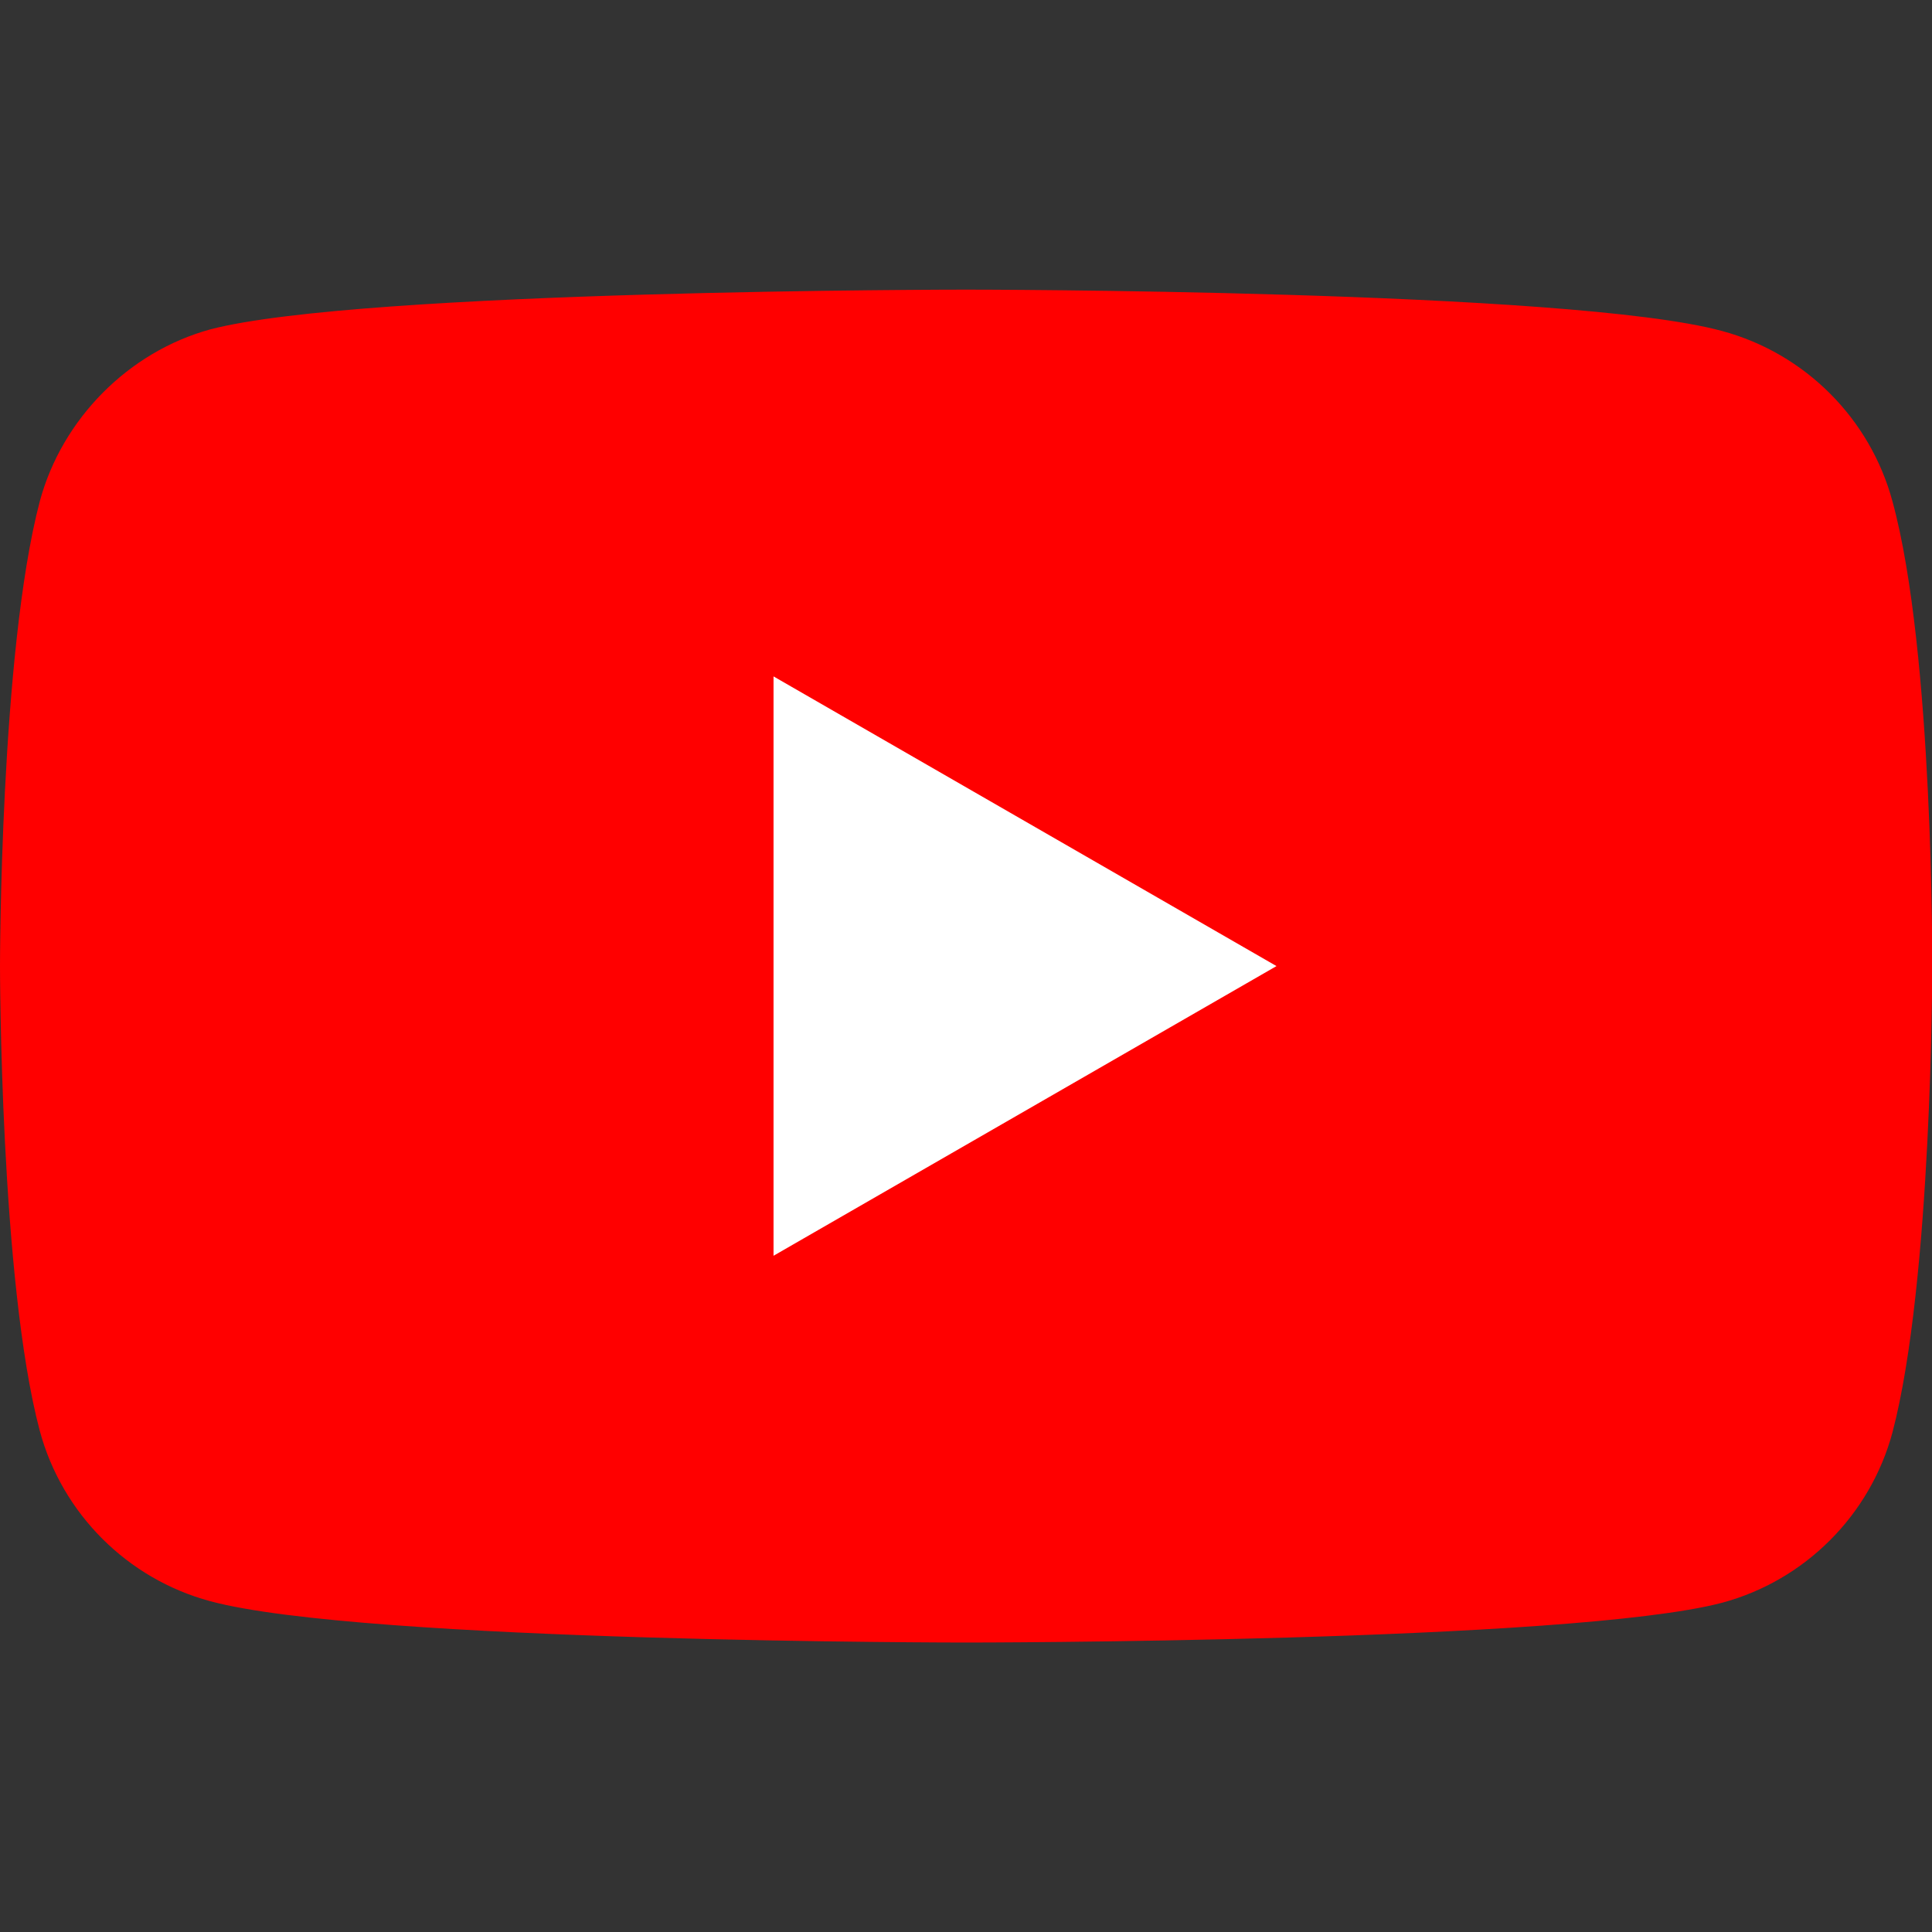
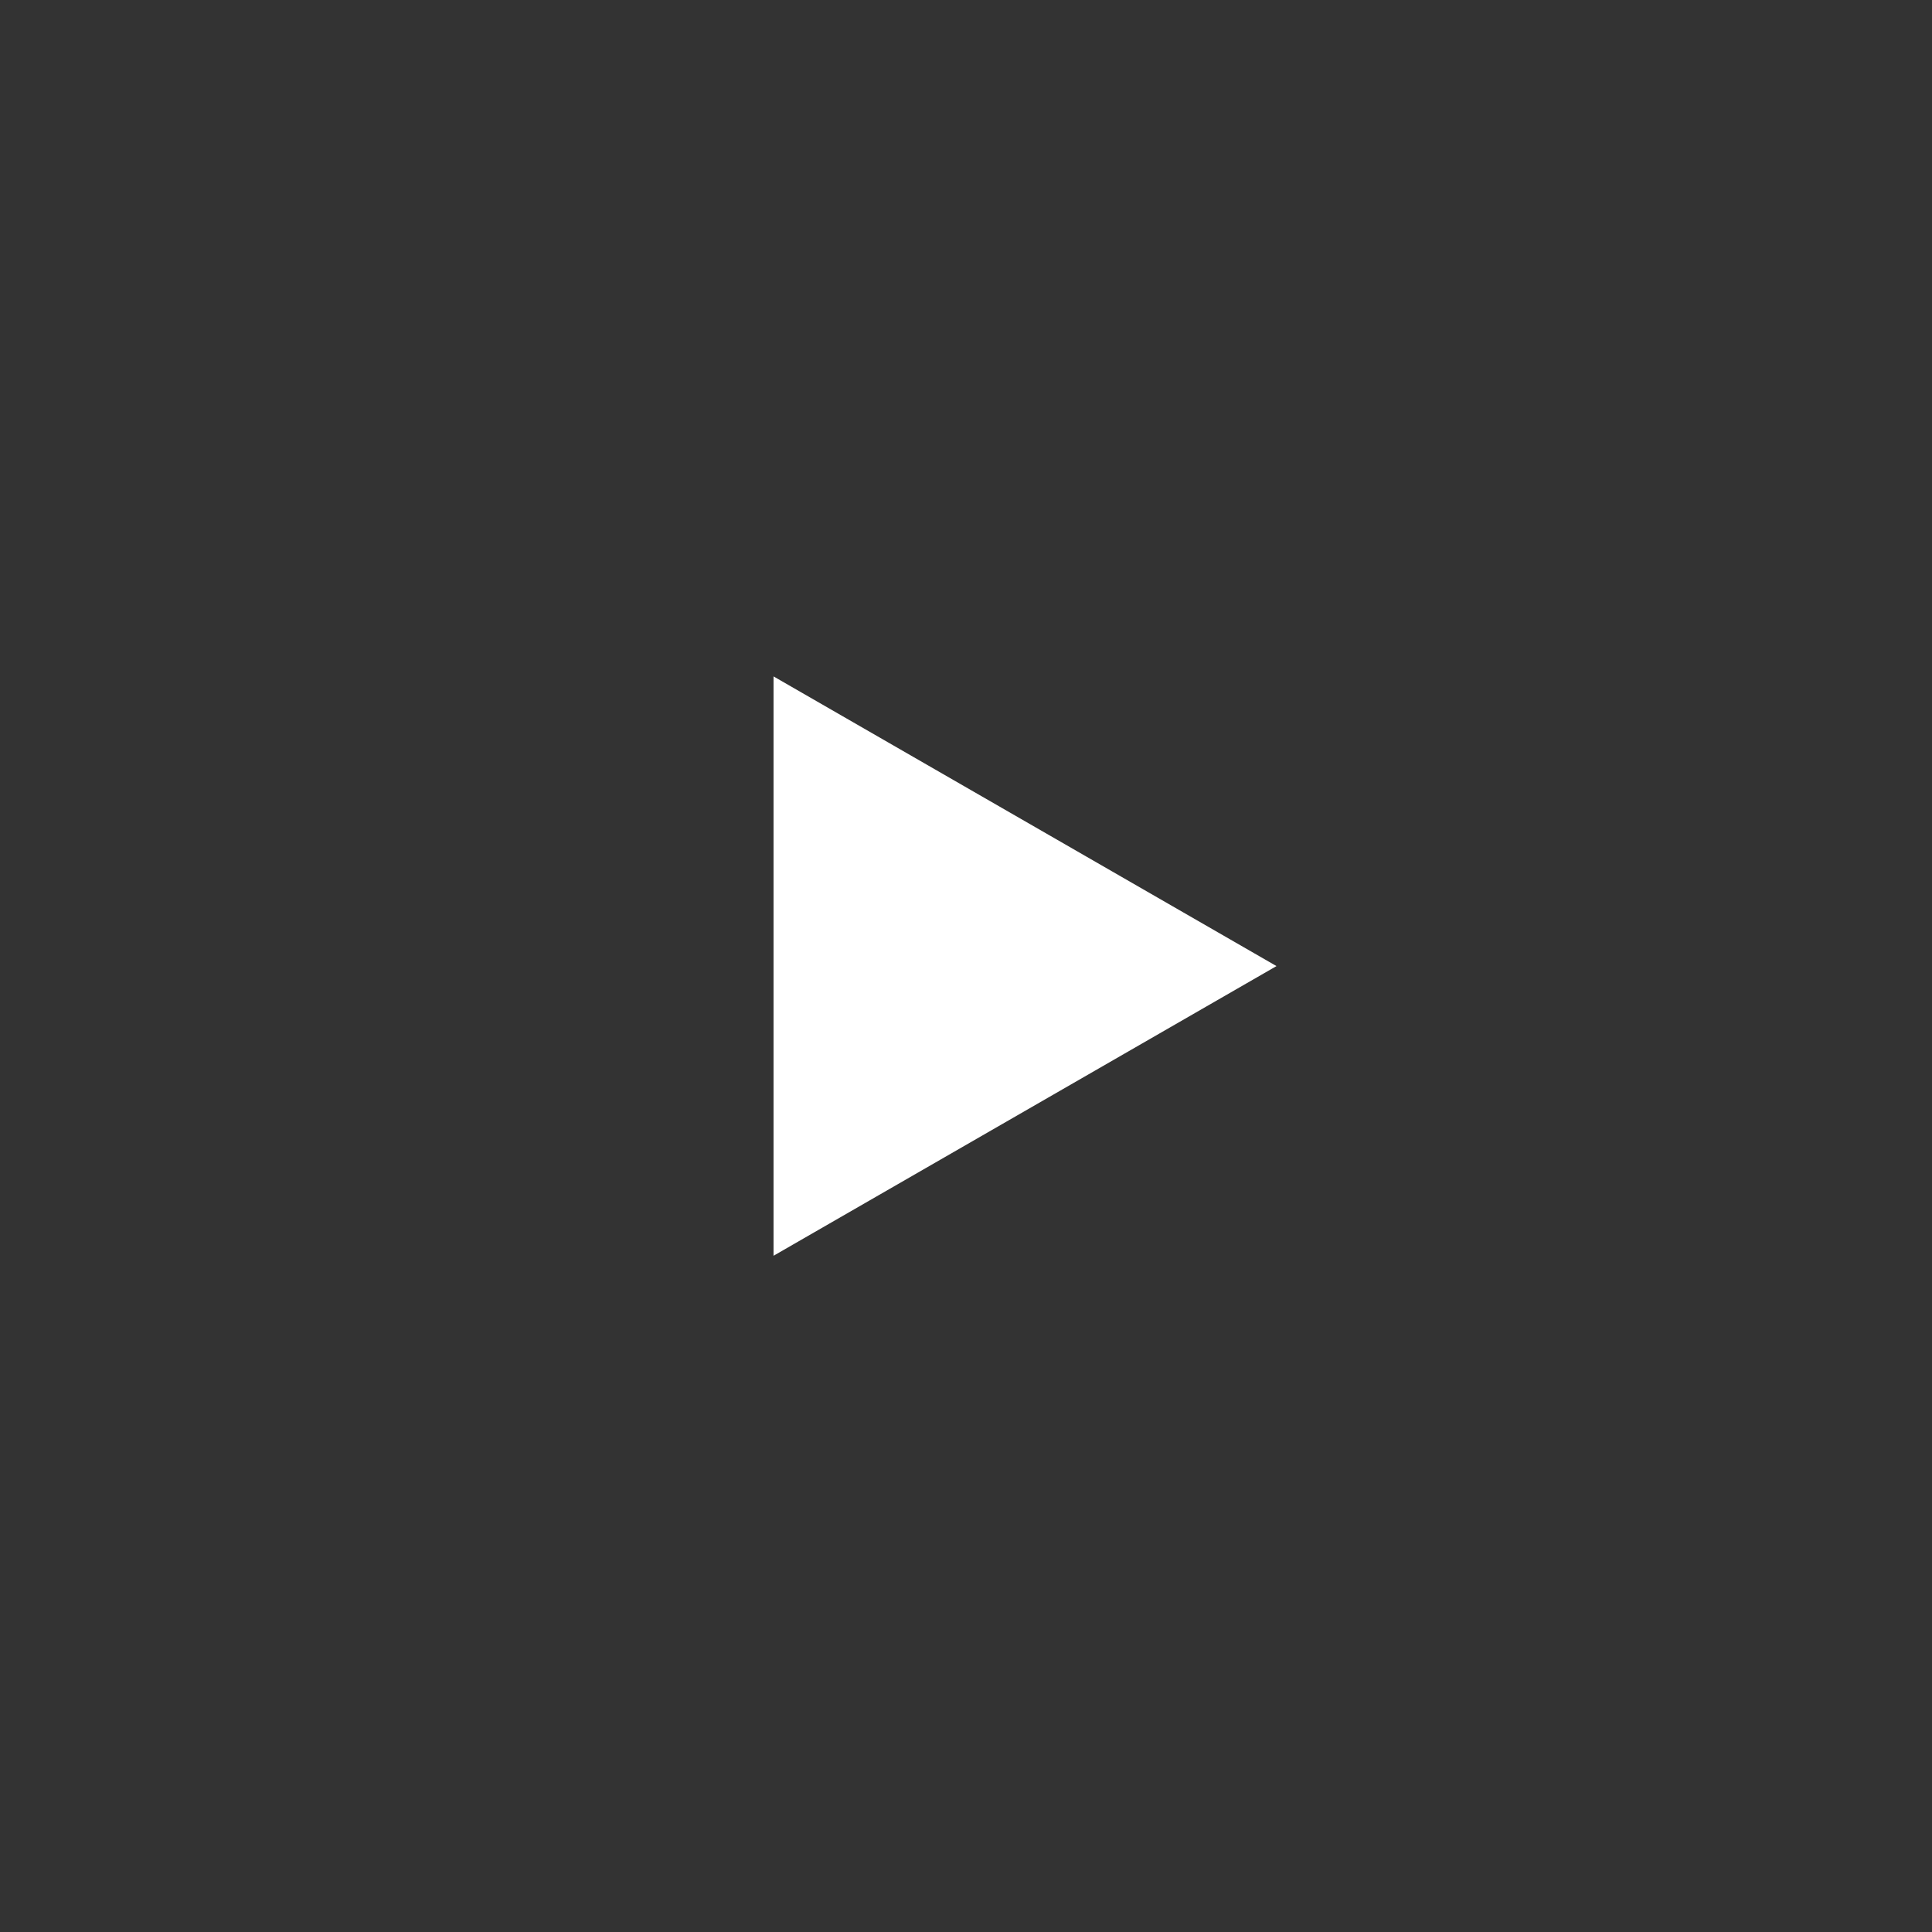
<svg xmlns="http://www.w3.org/2000/svg" height="256" width="256" xml:space="preserve" viewBox="0 0 256 256" y="0px" x="0px" id="Layer_1" version="1.1">
  <rect x="0" y="0" width="256" height="256" fill="#333333" stroke="none" />
  <defs id="defs31" />
  <style id="style2" type="text/css">
	.st0{fill:#FF0000;}
	.st1{fill:#FFFFFF;}
	.st2{fill:#282828;}
</style>
  <g transform="matrix(2.109,0,0,2.109,2.4056122e-7,38.379)" id="g8">
-     <path style="fill:#ff0000" id="path4" d="M 118.9,13.3 C 117.5,8.1 113.4,4 108.2,2.6 98.7,0 60.7,0 60.7,0 60.7,0 22.7,0 13.2,2.5 8.1,3.9 3.9,8.1 2.5,13.3 0,22.8 0,42.5 0,42.5 0,42.5 0,62.3 2.5,71.7 3.9,76.9 8,81 13.2,82.4 22.8,85 60.7,85 60.7,85 c 0,0 38,0 47.5,-2.5 5.2,-1.4 9.3,-5.5 10.7,-10.7 2.5,-9.5 2.5,-29.2 2.5,-29.2 0,0 0.1,-19.8 -2.5,-29.3 z" class="st0" />
    <polygon style="fill:#ffffff" id="polygon6" points="48.6,60.7 80.2,42.5 48.6,24.3 " class="st1" />
  </g>
</svg>